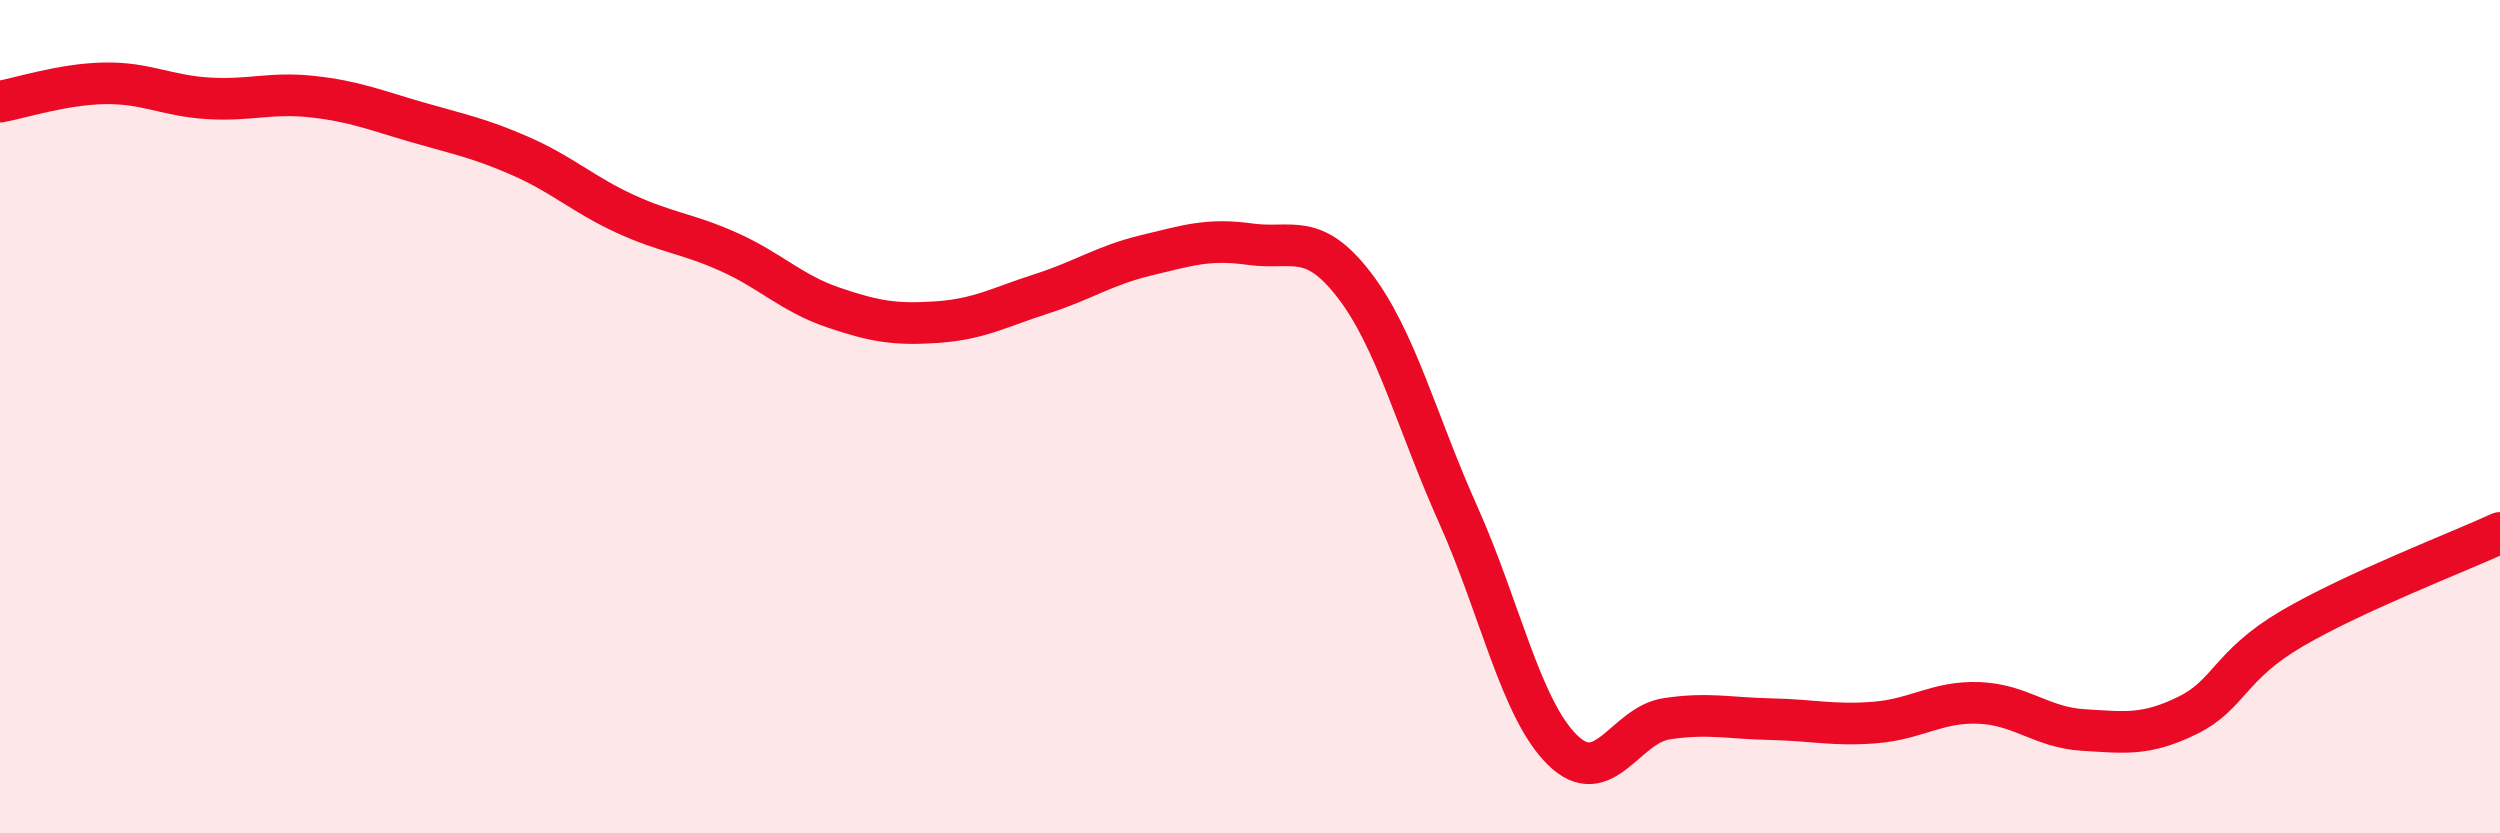
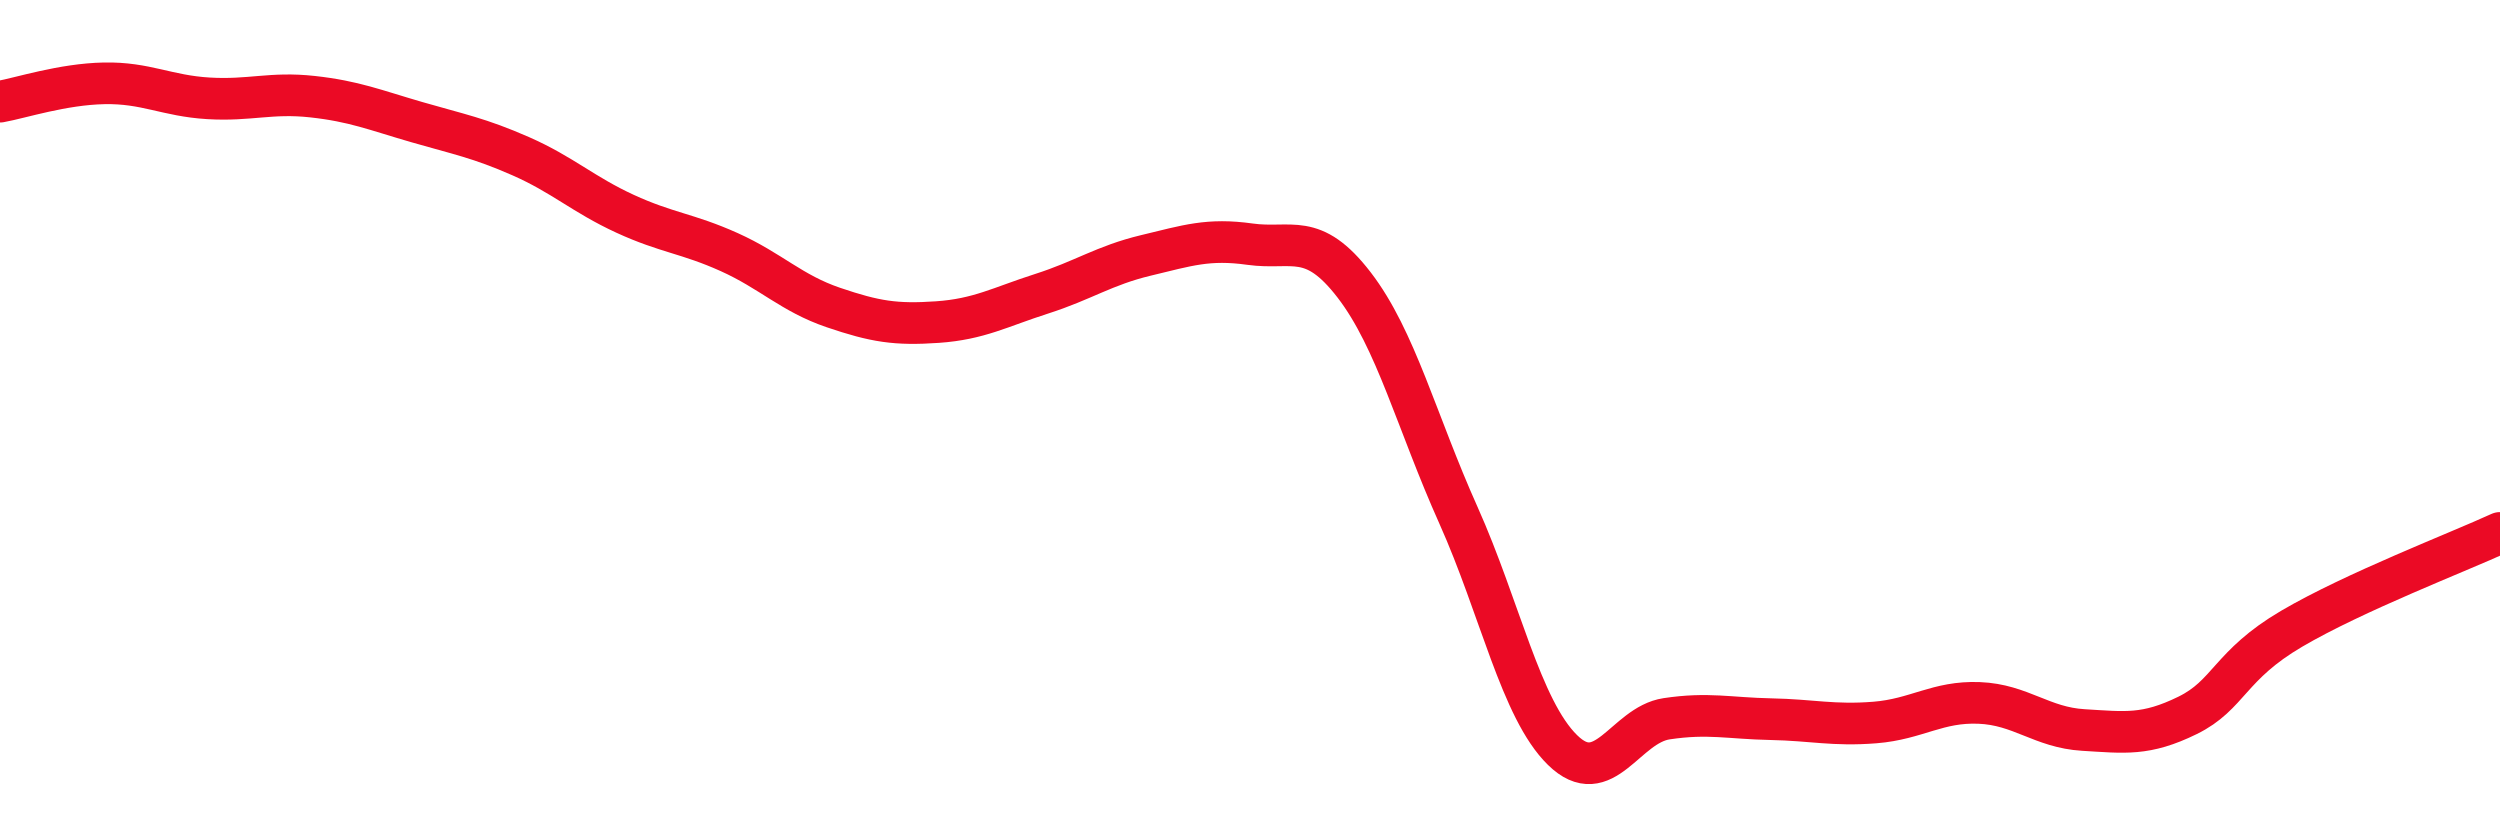
<svg xmlns="http://www.w3.org/2000/svg" width="60" height="20" viewBox="0 0 60 20">
-   <path d="M 0,2.44 C 0.5,2.35 1.5,2.02 2.5,2 C 3.5,1.98 4,2.3 5,2.36 C 6,2.42 6.5,2.21 7.5,2.32 C 8.5,2.43 9,2.64 10,2.93 C 11,3.22 11.5,3.31 12.5,3.75 C 13.5,4.19 14,4.67 15,5.13 C 16,5.59 16.5,5.6 17.5,6.05 C 18.5,6.5 19,7.04 20,7.38 C 21,7.72 21.5,7.8 22.5,7.73 C 23.5,7.66 24,7.37 25,7.05 C 26,6.73 26.5,6.37 27.5,6.13 C 28.5,5.89 29,5.72 30,5.86 C 31,6 31.5,5.54 32.5,6.84 C 33.5,8.14 34,10.13 35,12.36 C 36,14.59 36.5,17.02 37.5,18 C 38.5,18.98 39,17.4 40,17.25 C 41,17.1 41.5,17.24 42.5,17.26 C 43.5,17.28 44,17.42 45,17.34 C 46,17.26 46.5,16.83 47.5,16.87 C 48.5,16.91 49,17.46 50,17.52 C 51,17.58 51.5,17.66 52.5,17.17 C 53.5,16.68 53.5,15.97 55,15.09 C 56.5,14.21 59,13.25 60,12.79L60 20L0 20Z" fill="#EB0A25" opacity="0.1" stroke-linecap="round" stroke-linejoin="round" />
  <path d="M 0,2.44 C 0.5,2.35 1.5,2.02 2.5,2 C 3.5,1.98 4,2.3 5,2.36 C 6,2.42 6.5,2.21 7.5,2.32 C 8.5,2.43 9,2.64 10,2.93 C 11,3.22 11.5,3.31 12.5,3.75 C 13.5,4.19 14,4.67 15,5.13 C 16,5.59 16.5,5.6 17.5,6.05 C 18.5,6.5 19,7.04 20,7.38 C 21,7.72 21.5,7.8 22.5,7.73 C 23.5,7.66 24,7.37 25,7.05 C 26,6.73 26.5,6.37 27.5,6.13 C 28.5,5.89 29,5.72 30,5.86 C 31,6 31.5,5.54 32.5,6.84 C 33.5,8.14 34,10.13 35,12.36 C 36,14.59 36.5,17.02 37.5,18 C 38.5,18.98 39,17.4 40,17.25 C 41,17.1 41.5,17.24 42.5,17.26 C 43.5,17.28 44,17.42 45,17.34 C 46,17.26 46.5,16.83 47.5,16.87 C 48.5,16.91 49,17.46 50,17.52 C 51,17.58 51.5,17.66 52.5,17.17 C 53.5,16.68 53.5,15.97 55,15.09 C 56.5,14.21 59,13.25 60,12.79" stroke="#EB0A25" stroke-width="1" fill="none" stroke-linecap="round" stroke-linejoin="round" />
</svg>